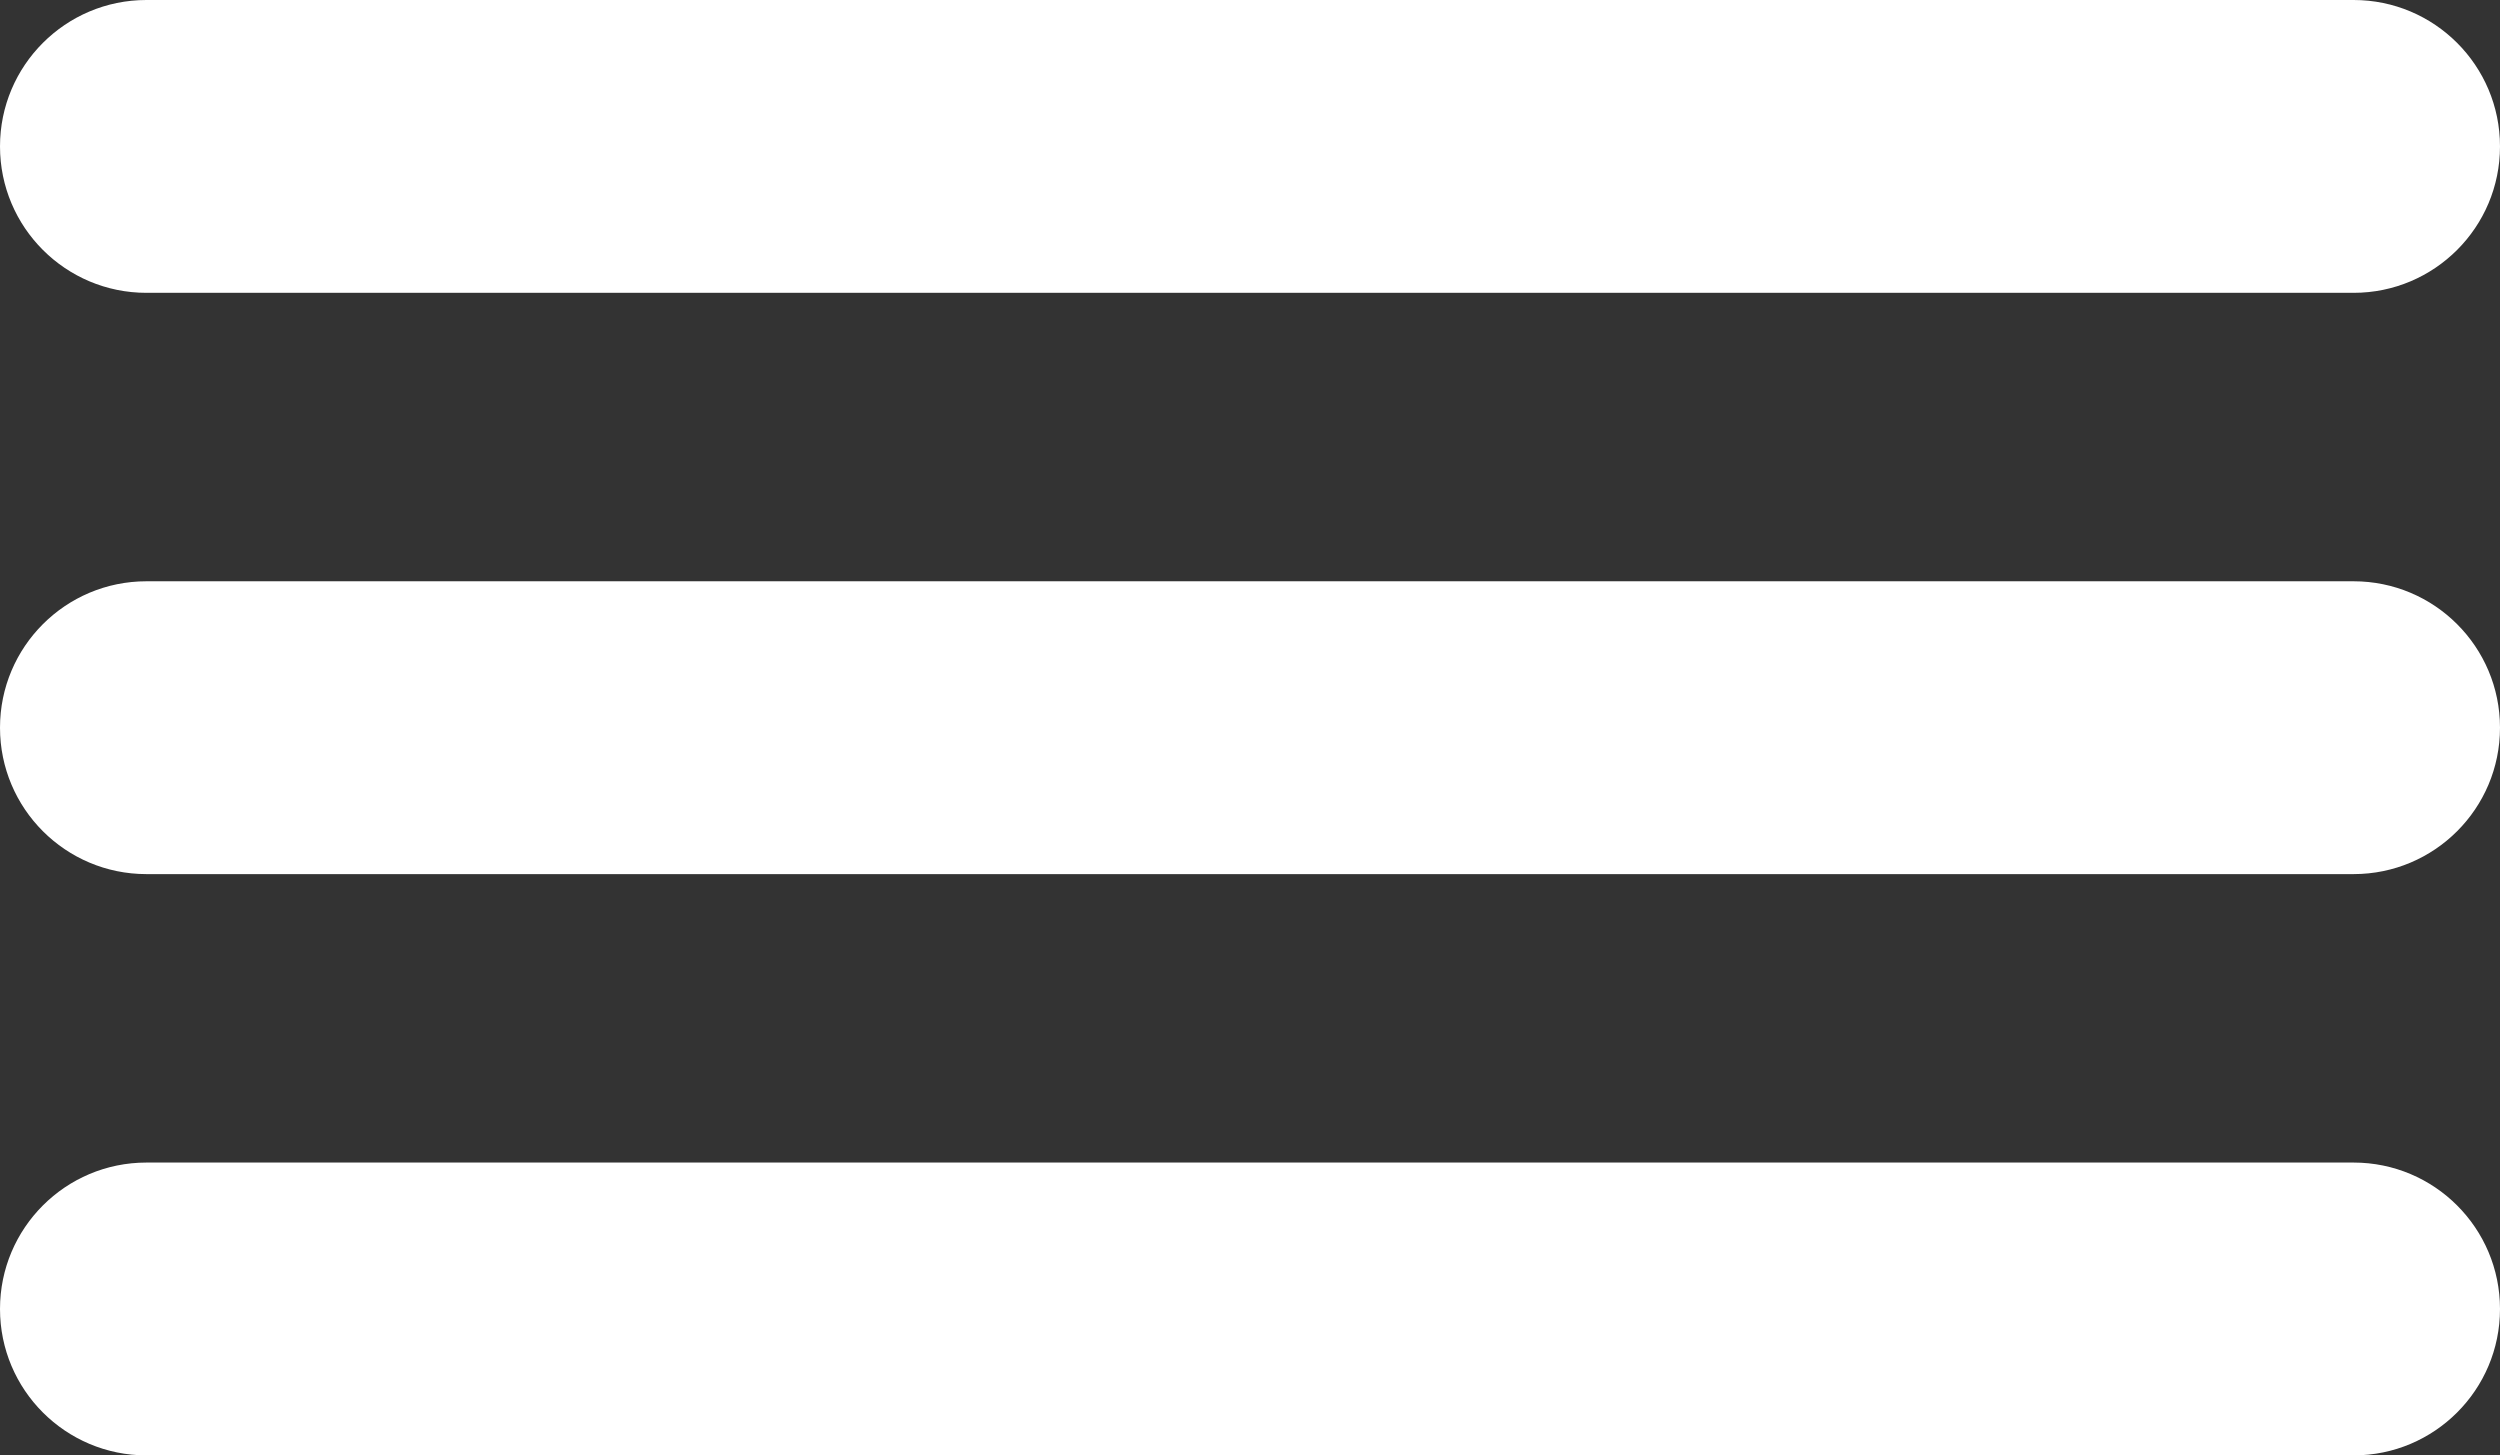
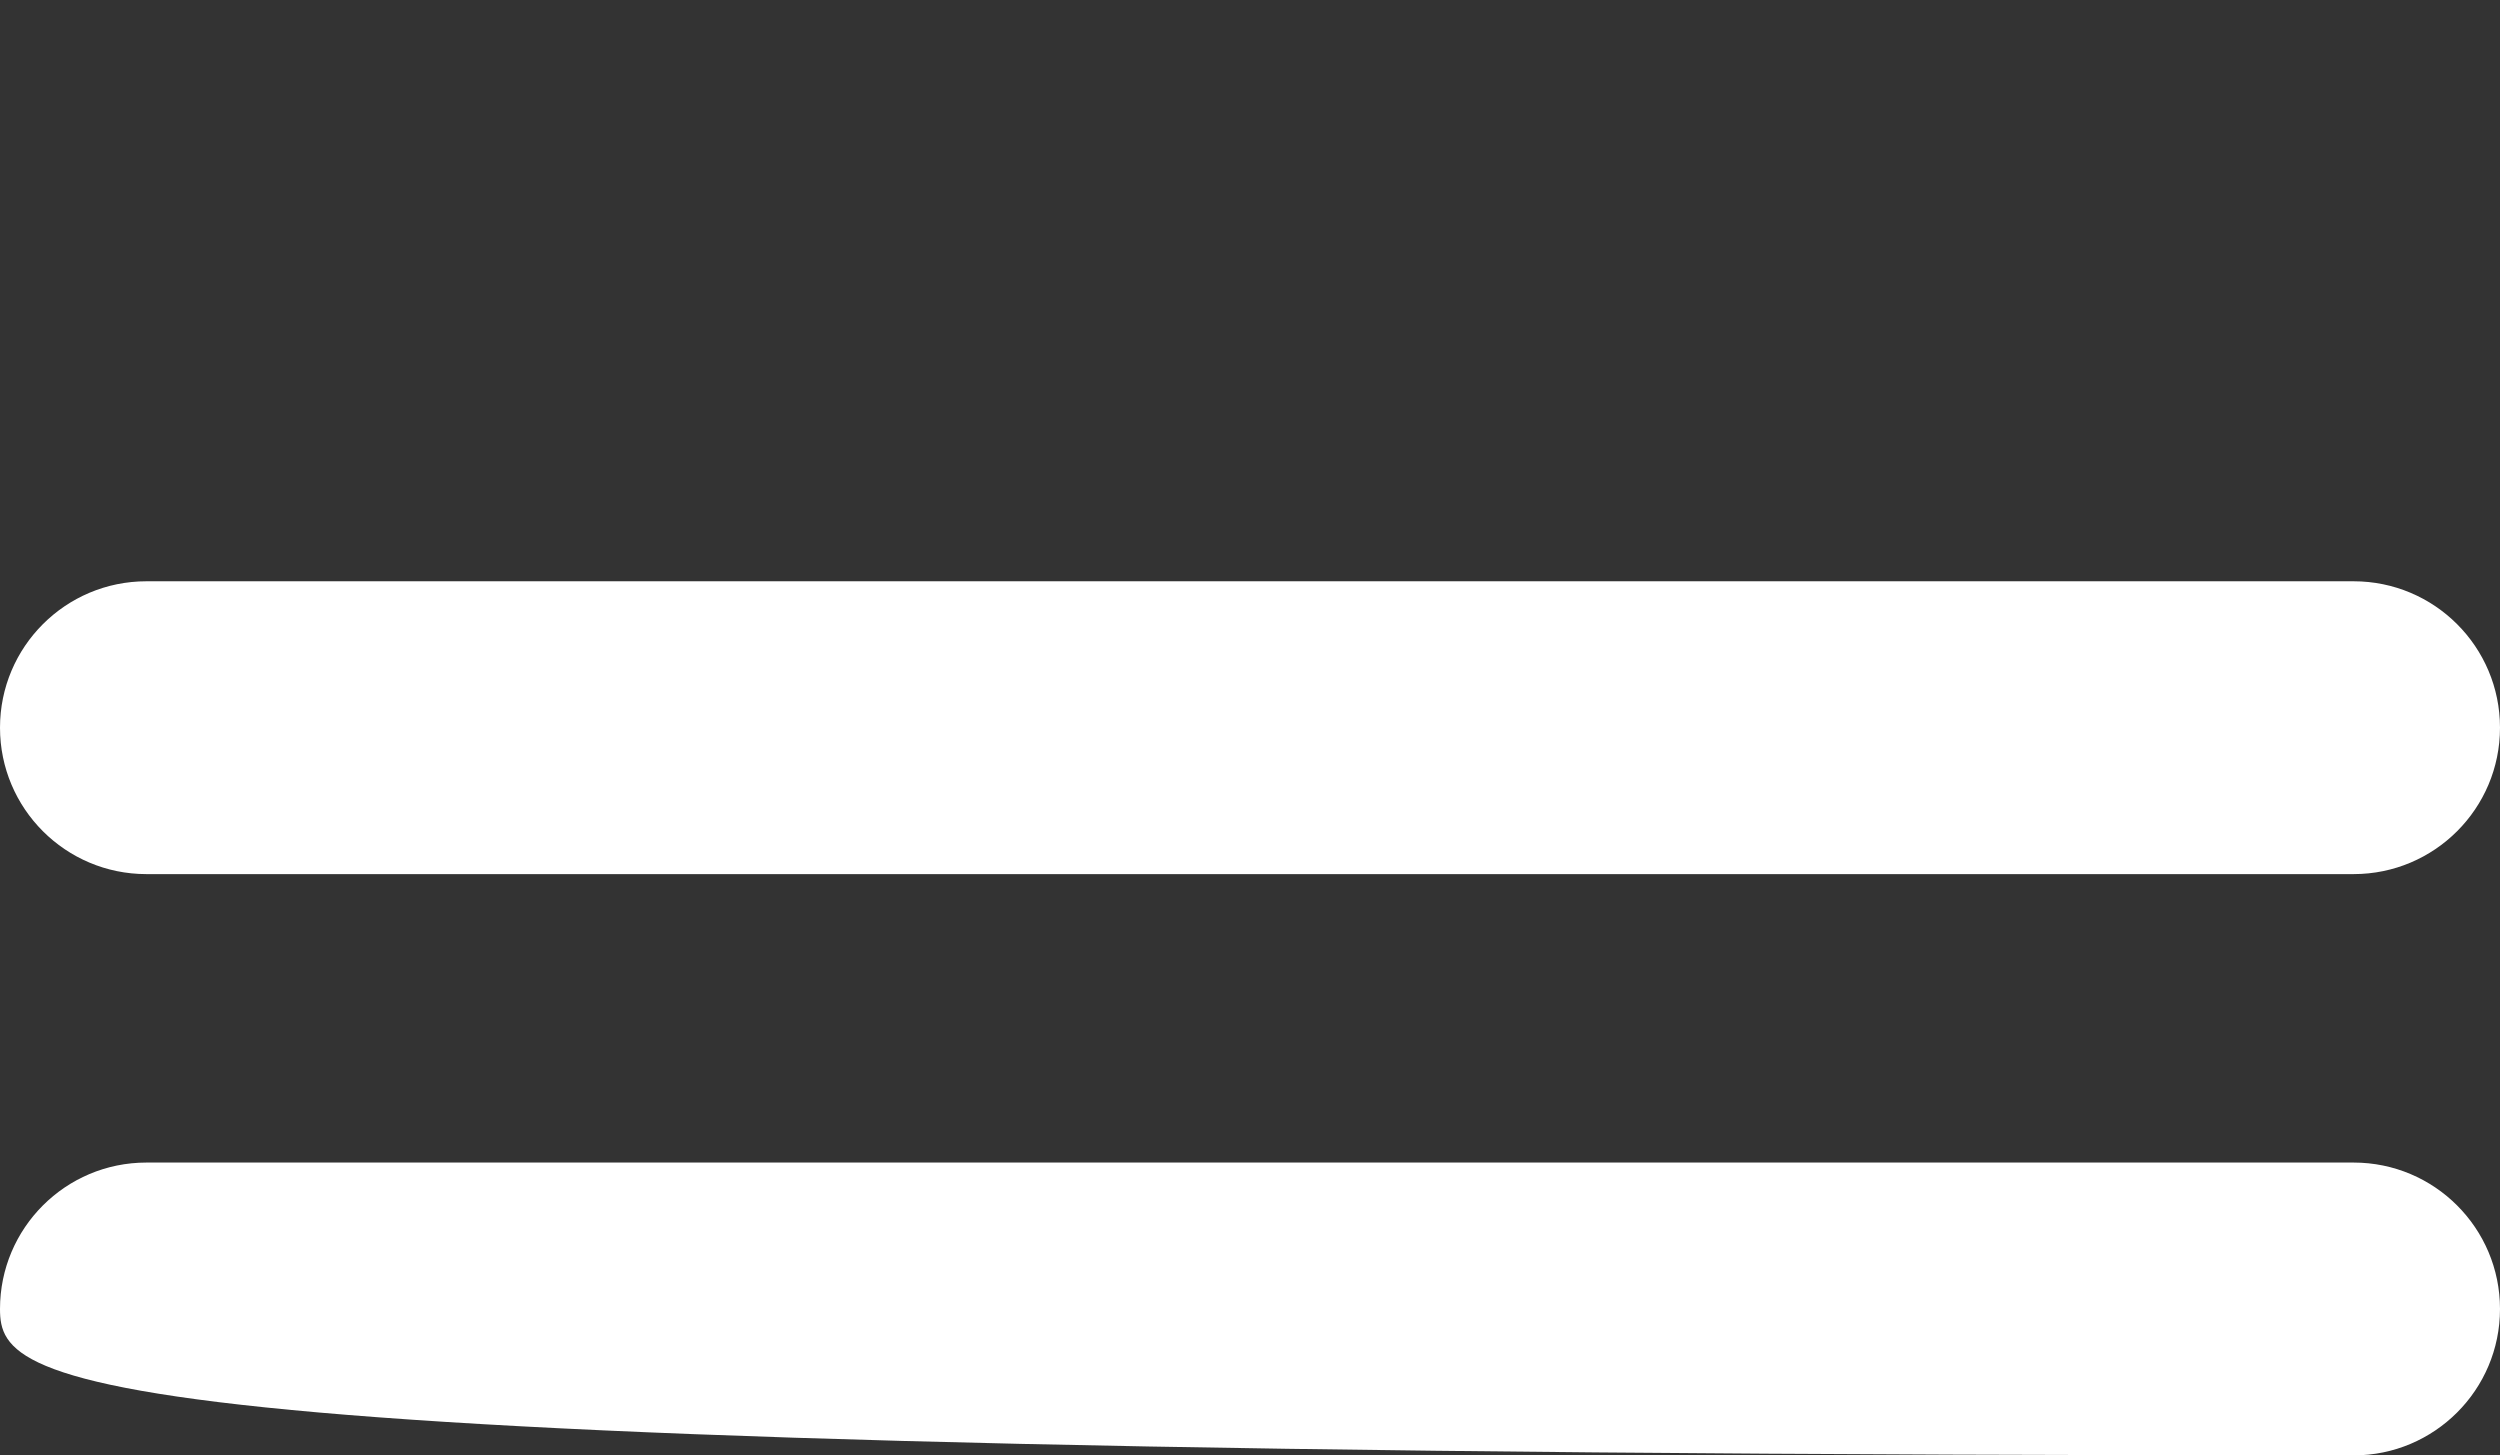
<svg xmlns="http://www.w3.org/2000/svg" version="1.1" x="0px" y="0px" width="50.746px" height="29.542px" viewBox="0 0 50.746 29.542" enable-background="new 0 0 50.746 29.542" xml:space="preserve">
  <rect x="0" y="0" width="50.746" height="29.542" fill="#333333" stroke="none" />
  <defs>
</defs>
-   <path fill="#FFFFFF" d="M47.774,5.944H2.972C1.331,5.944,0,4.613,0,2.972v0C0,1.331,1.331,0,2.972,0l44.802,0  c1.641,0,2.972,1.331,2.972,2.972v0C50.746,4.613,49.415,5.944,47.774,5.944z" />
  <path fill="#FFFFFF" d="M47.774,17.743H2.972C1.331,17.743,0,16.412,0,14.771v0c0-1.641,1.331-2.972,2.972-2.972h44.802  c1.641,0,2.972,1.331,2.972,2.972v0C50.746,16.412,49.415,17.743,47.774,17.743z" />
-   <path fill="#FFFFFF" d="M47.774,29.542H2.972C1.331,29.542,0,28.211,0,26.57v0c0-1.641,1.331-2.972,2.972-2.972h44.802  c1.641,0,2.972,1.331,2.972,2.972v0C50.746,28.211,49.415,29.542,47.774,29.542z" />
+   <path fill="#FFFFFF" d="M47.774,29.542C1.331,29.542,0,28.211,0,26.57v0c0-1.641,1.331-2.972,2.972-2.972h44.802  c1.641,0,2.972,1.331,2.972,2.972v0C50.746,28.211,49.415,29.542,47.774,29.542z" />
</svg>